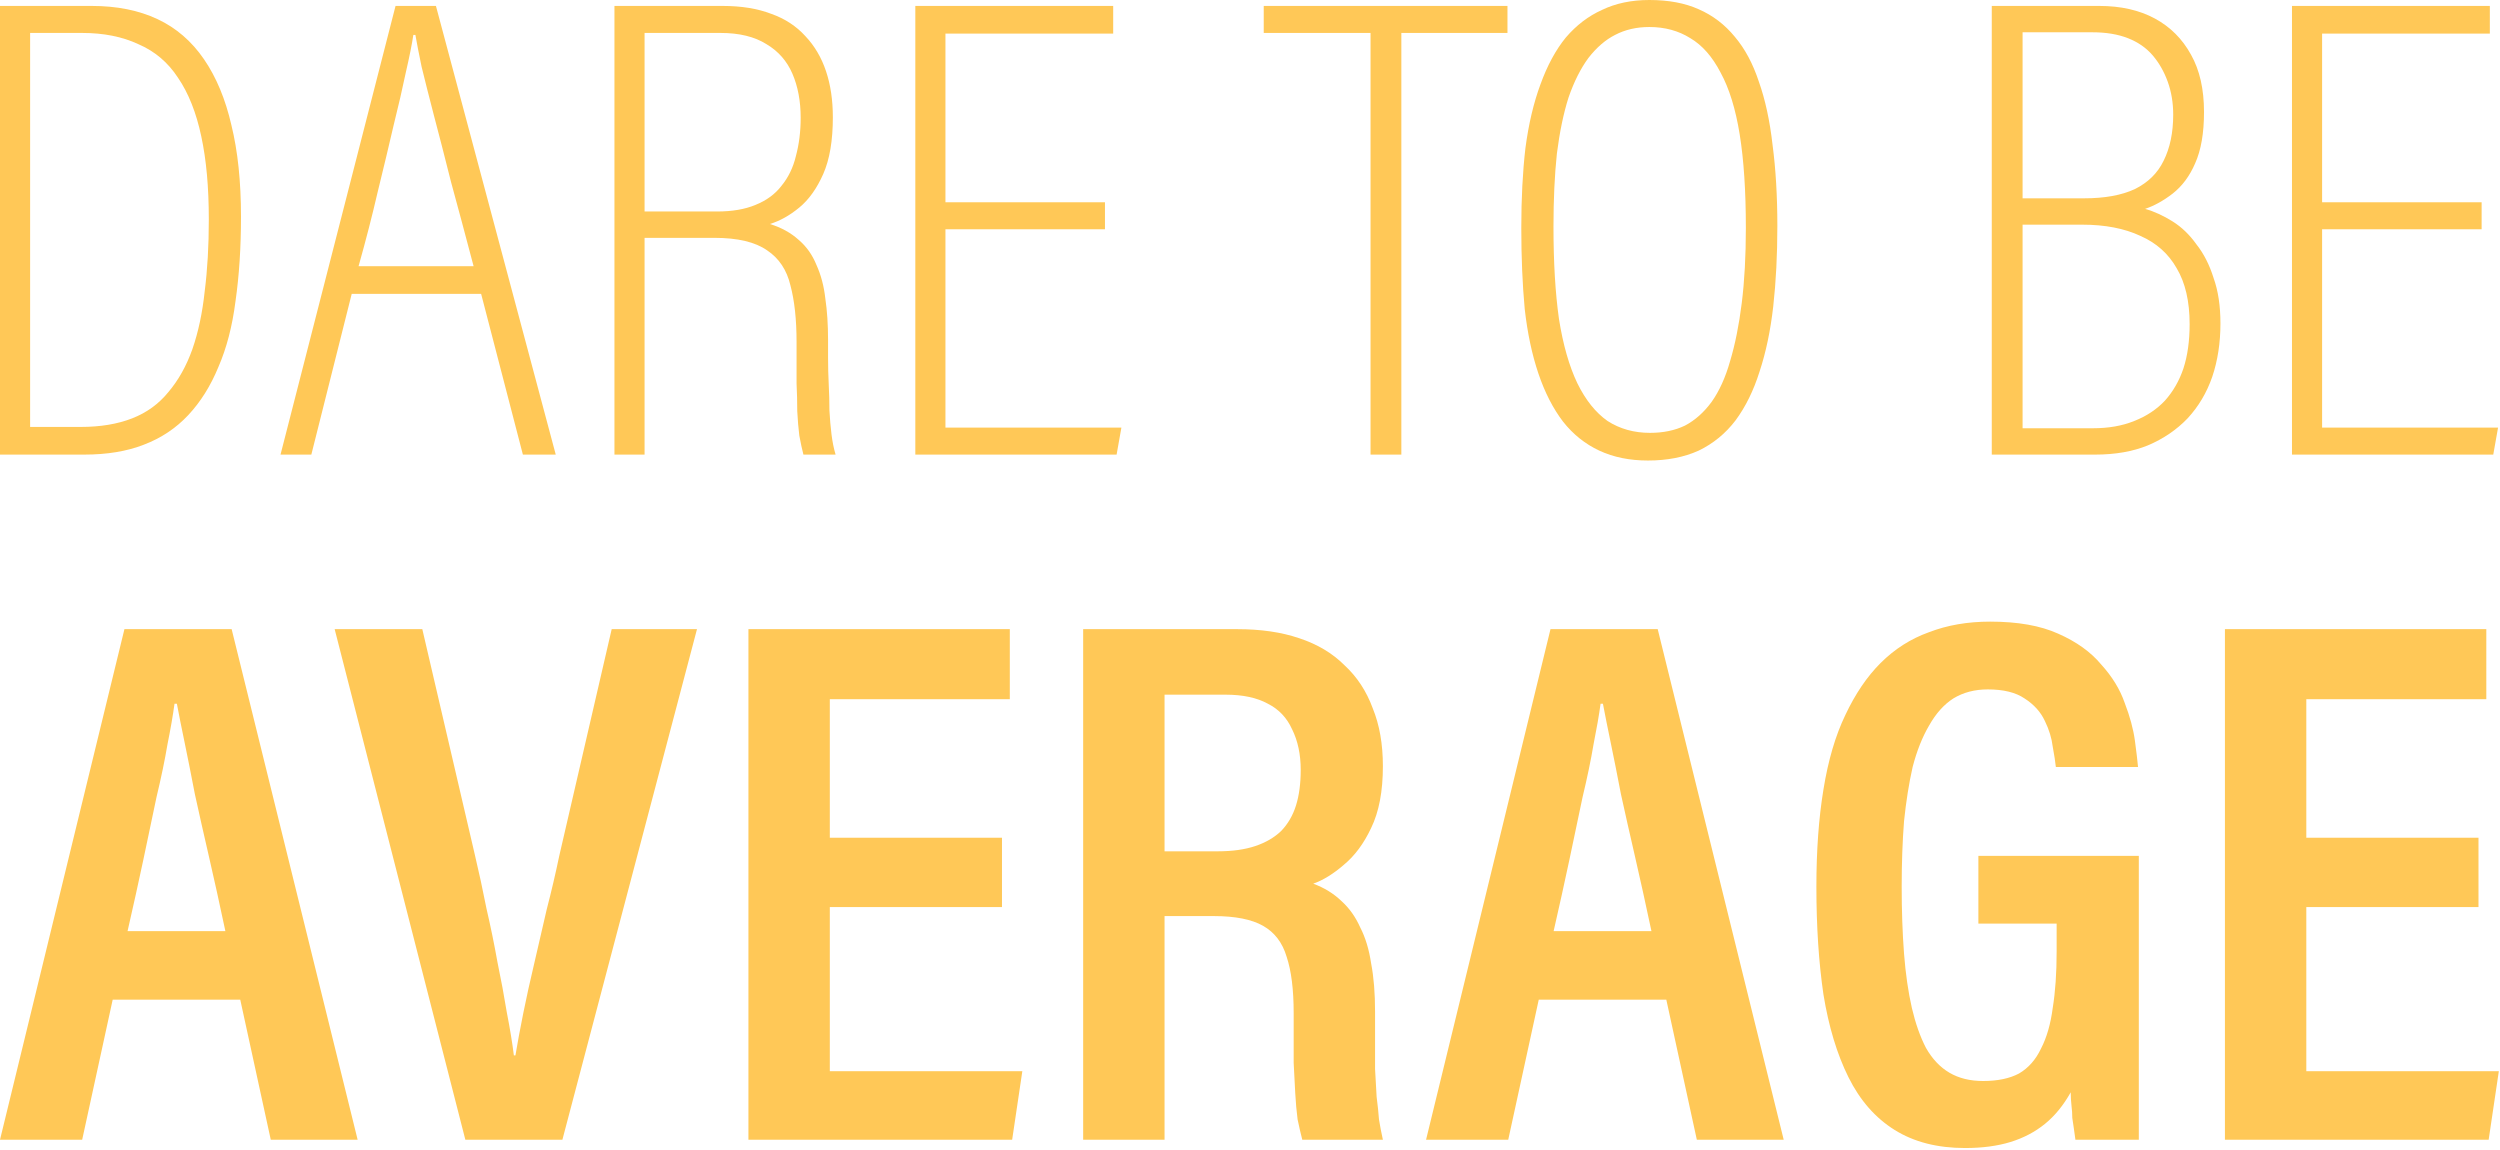
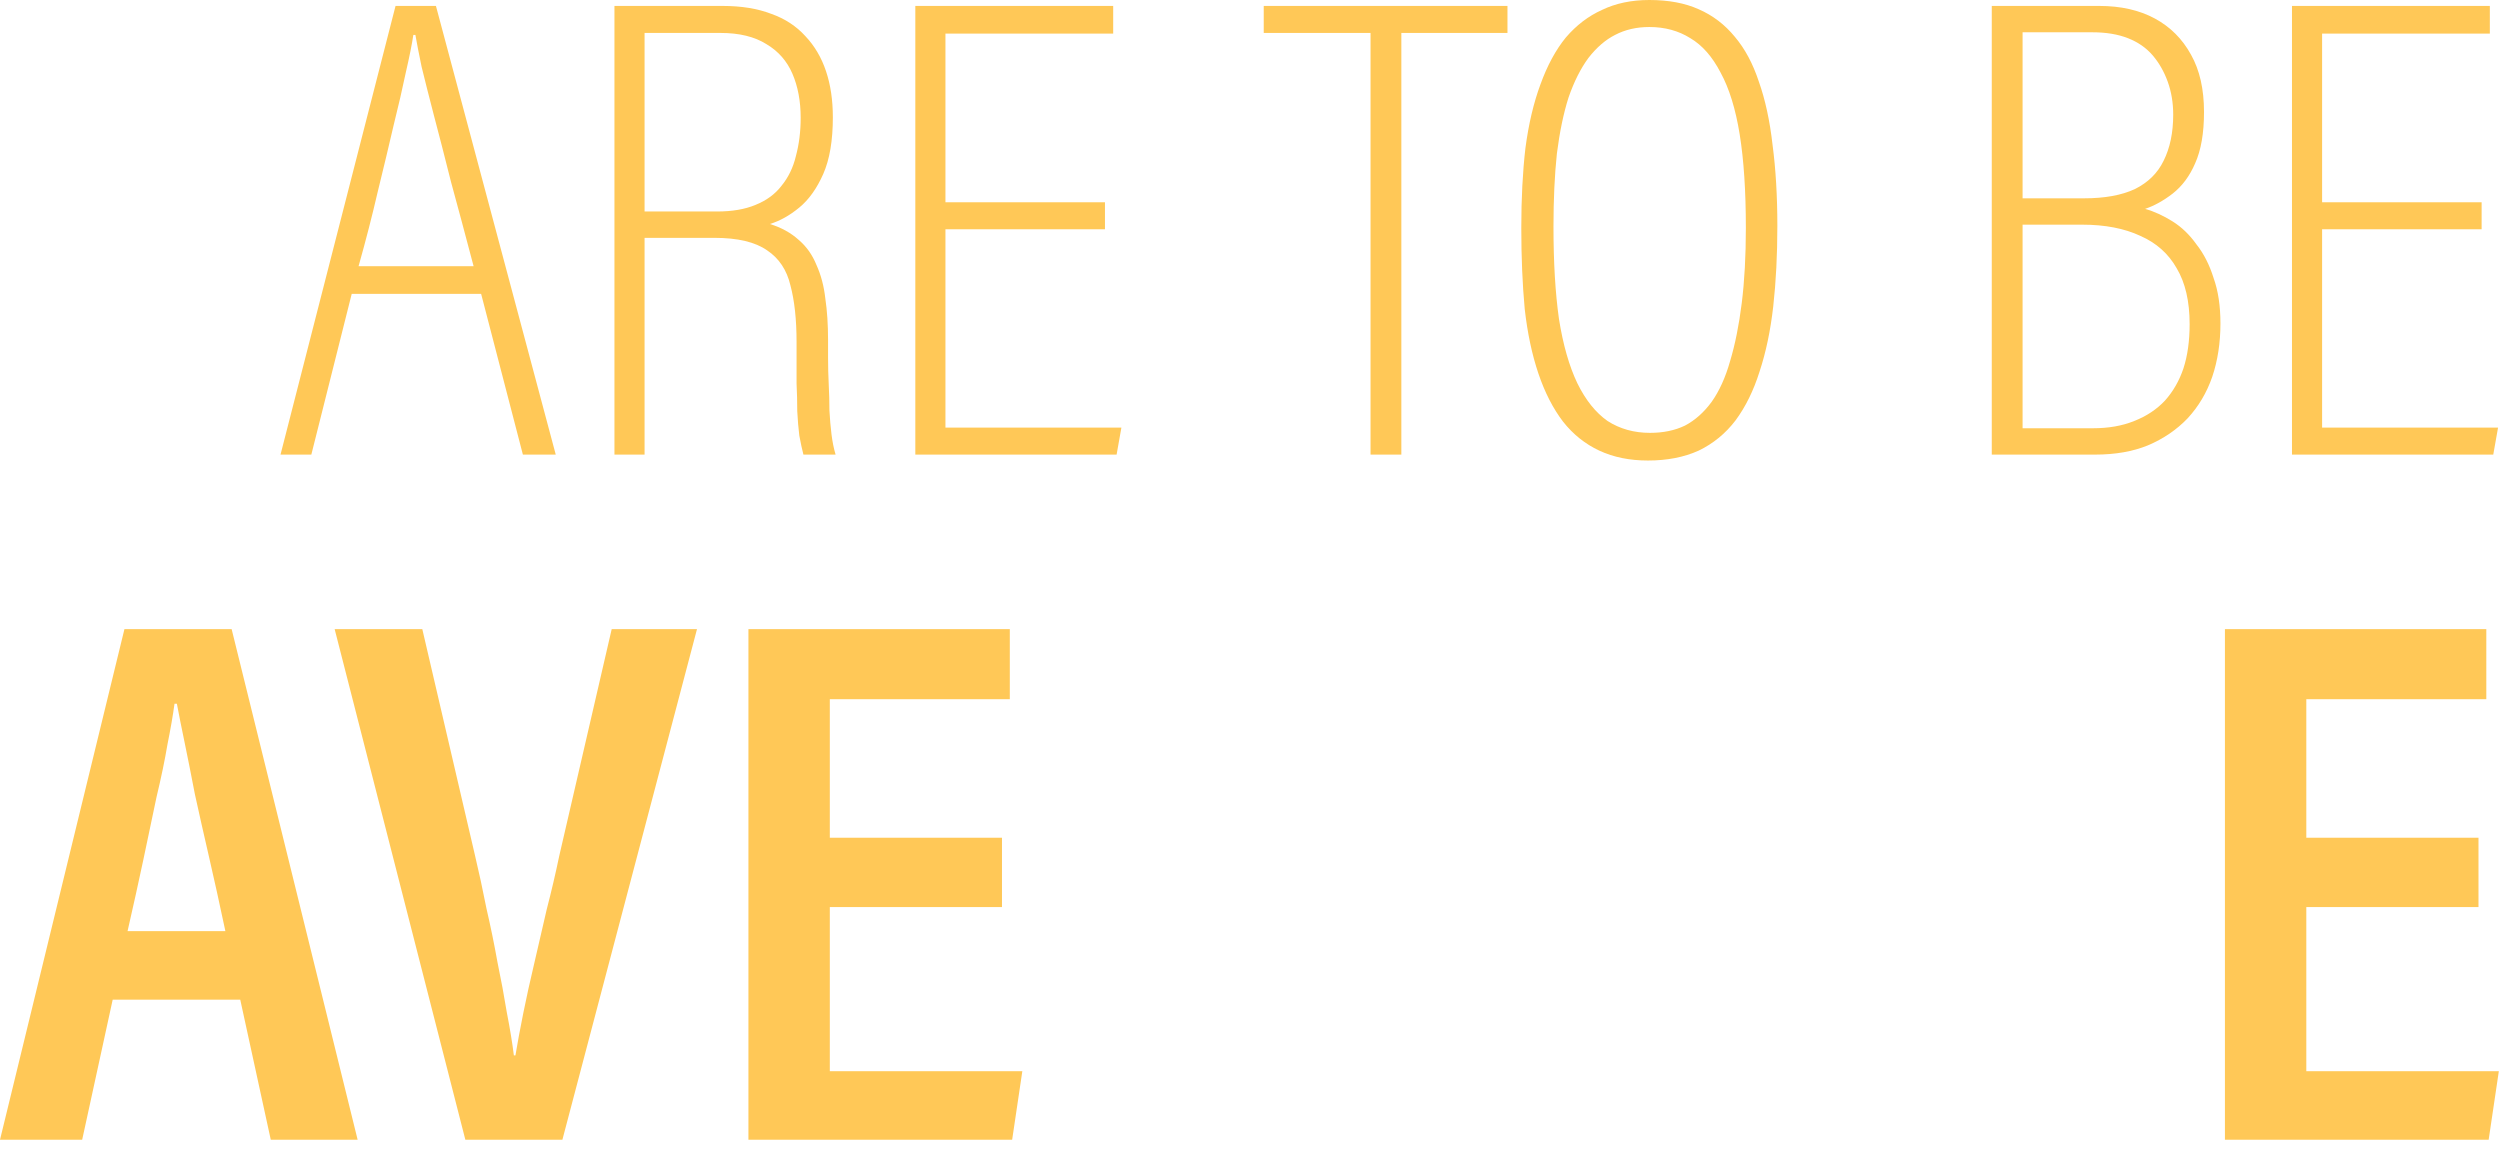
<svg xmlns="http://www.w3.org/2000/svg" width="389" height="179" viewBox="0 0 389 179" fill="none">
  <path d="M385.652 130.355V141.136H358.863V166.68H388.818L387.235 177.344H346.199V97.897H386.87V108.794H358.863V130.355H385.652Z" fill="#FFC857" />
-   <path d="M332.799 133.168V177.344H322.935C322.854 176.719 322.773 176.133 322.692 175.586C322.611 175.039 322.53 174.493 322.448 173.946C322.448 173.321 322.408 172.696 322.327 172.071C322.245 171.368 322.205 170.665 322.205 169.962C321.068 171.993 319.729 173.633 318.186 174.883C316.644 176.133 314.858 177.071 312.829 177.696C310.799 178.32 308.445 178.633 305.766 178.633C301.463 178.633 297.81 177.696 294.807 175.821C291.803 173.946 289.408 171.212 287.622 167.618C285.836 164.025 284.538 159.728 283.726 154.729C282.995 149.729 282.63 144.143 282.63 137.972C282.63 132.348 282.995 127.309 283.726 122.856C284.456 118.325 285.593 114.458 287.135 111.255C288.678 107.974 290.504 105.279 292.615 103.17C294.807 100.983 297.323 99.381 300.165 98.366C303.006 97.272 306.172 96.725 309.663 96.725C313.965 96.725 317.496 97.35 320.256 98.6C323.098 99.85 325.33 101.452 326.954 103.405C328.659 105.279 329.876 107.271 330.607 109.381C331.419 111.49 331.946 113.443 332.19 115.24C332.433 117.036 332.596 118.403 332.677 119.341H319.891C319.81 118.56 319.648 117.505 319.404 116.177C319.242 114.849 318.836 113.521 318.186 112.193C317.537 110.787 316.482 109.615 315.02 108.678C313.64 107.74 311.733 107.271 309.297 107.271C307.268 107.271 305.482 107.74 303.939 108.678C302.478 109.615 301.22 111.021 300.165 112.896C299.109 114.693 298.257 116.841 297.607 119.341C297.039 121.841 296.593 124.653 296.268 127.778C296.024 130.902 295.903 134.301 295.903 137.972C295.903 141.722 296.024 145.198 296.268 148.401C296.512 151.526 296.917 154.338 297.486 156.838C298.054 159.259 298.785 161.33 299.678 163.048C300.652 164.767 301.869 166.056 303.331 166.915C304.792 167.774 306.537 168.204 308.567 168.204C310.84 168.204 312.707 167.813 314.168 167.032C315.629 166.173 316.766 164.884 317.578 163.165C318.471 161.447 319.079 159.338 319.404 156.838C319.81 154.338 320.013 151.409 320.013 148.049V143.714H307.836V133.168H332.799Z" fill="#FFC857" />
-   <path d="M259.278 155.549H239.43L234.681 177.344H221.895L241.257 97.897H257.939L277.544 177.344H264.027L259.278 155.549ZM241.744 144.885H256.965C256.072 140.667 255.219 136.8 254.408 133.285C253.596 129.769 252.865 126.527 252.216 123.559C251.647 120.59 251.12 117.934 250.633 115.591C250.146 113.247 249.74 111.216 249.415 109.497H249.05C248.806 111.294 248.441 113.403 247.954 115.825C247.548 118.247 246.98 120.981 246.249 124.028C245.6 127.074 244.91 130.355 244.179 133.871C243.448 137.308 242.637 140.979 241.744 144.885Z" fill="#FFC857" />
-   <path d="M188.875 142.542H181.204V177.344H168.54V97.897H192.529C196.182 97.897 199.388 98.365 202.148 99.303C204.99 100.24 207.344 101.647 209.211 103.521C211.159 105.318 212.62 107.544 213.595 110.201C214.65 112.778 215.178 115.786 215.178 119.223C215.178 123.129 214.569 126.332 213.351 128.832C212.215 131.254 210.794 133.167 209.089 134.574C207.466 135.98 205.883 136.956 204.34 137.503C206.045 138.128 207.506 139.026 208.724 140.198C209.941 141.292 210.916 142.659 211.646 144.299C212.458 145.862 213.026 147.737 213.351 149.924C213.757 152.033 213.96 154.533 213.96 157.423V160.587C213.96 162.775 213.96 164.688 213.96 166.329C214.041 167.891 214.122 169.337 214.203 170.665C214.366 171.914 214.488 173.086 214.569 174.18C214.731 175.195 214.934 176.25 215.178 177.344H202.635C202.392 176.406 202.148 175.352 201.905 174.18C201.742 172.93 201.621 171.563 201.539 170.079C201.458 168.594 201.377 167.032 201.296 165.392C201.296 163.751 201.296 162.111 201.296 160.47V157.658C201.296 153.986 200.931 151.057 200.2 148.869C199.551 146.682 198.333 145.081 196.547 144.065C194.761 143.05 192.204 142.542 188.875 142.542ZM181.204 108.091V132.464H189.484C191.757 132.464 193.706 132.191 195.329 131.644C196.953 131.097 198.292 130.316 199.348 129.301C200.403 128.207 201.174 126.879 201.661 125.317C202.148 123.754 202.392 121.918 202.392 119.809C202.392 117.387 201.945 115.278 201.052 113.482C200.241 111.685 198.982 110.357 197.278 109.497C195.573 108.56 193.381 108.091 190.702 108.091H181.204Z" fill="#FFC857" />
  <path d="M155.908 130.355V141.136H129.119V166.68H159.074L157.491 177.344H116.455V97.897H157.126V108.794H129.119V130.355H155.908Z" fill="#FFC857" />
  <path d="M87.508 177.344H72.409L52.073 97.897H65.711L73.87 132.933C74.519 135.667 75.128 138.48 75.696 141.37C76.346 144.182 76.914 146.955 77.401 149.69C77.969 152.424 78.457 155.041 78.862 157.541C79.35 160.04 79.715 162.267 79.958 164.22H80.202C80.527 162.267 80.933 160.079 81.42 157.658C81.907 155.236 82.475 152.658 83.124 149.924C83.774 147.112 84.423 144.299 85.073 141.487C85.803 138.675 86.453 135.902 87.021 133.167L95.18 97.897H108.452L87.508 177.344Z" fill="#FFC857" />
  <path d="M37.383 155.549H17.535L12.786 177.344H0L19.361 97.897H36.044L55.648 177.344H42.132L37.383 155.549ZM19.848 144.885H35.069C34.176 140.667 33.324 136.8 32.512 133.285C31.701 129.769 30.97 126.527 30.32 123.559C29.752 120.59 29.225 117.934 28.738 115.591C28.25 113.247 27.845 111.216 27.52 109.497H27.154C26.911 111.294 26.546 113.403 26.059 115.825C25.653 118.247 25.084 120.981 24.354 124.028C23.704 127.074 23.014 130.355 22.284 133.871C21.553 137.308 20.741 140.979 19.848 144.885Z" fill="#FFC857" />
  <path d="M386.141 31.473V35.676H361.319V66.533H388.698L387.952 70.736H356.632V0.923H387.419V5.229H361.319V31.473H386.141Z" fill="#FFC857" />
  <path d="M309.92 70.736V0.923H326.645C329.983 0.923 332.859 1.572 335.274 2.871C337.689 4.17 339.571 6.049 340.92 8.509C342.27 10.901 342.944 13.874 342.944 17.428C342.944 20.709 342.483 23.374 341.56 25.424C340.707 27.406 339.535 28.978 338.044 30.14C336.624 31.234 335.203 32.02 333.783 32.498C335.203 32.908 336.624 33.557 338.044 34.446C339.464 35.334 340.707 36.53 341.773 38.034C342.909 39.469 343.797 41.212 344.436 43.262C345.146 45.244 345.501 47.602 345.501 50.336C345.501 53.343 345.075 56.111 344.223 58.639C343.371 61.1 342.092 63.253 340.388 65.098C338.683 66.875 336.624 68.276 334.209 69.301C331.865 70.258 329.131 70.736 326.006 70.736H309.92ZM314.714 30.858H324.301C327.497 30.858 330.125 30.379 332.185 29.422C334.244 28.397 335.736 26.928 336.659 25.014C337.653 23.032 338.151 20.64 338.151 17.838C338.151 15.993 337.866 14.284 337.298 12.713C336.73 11.141 335.949 9.774 334.955 8.612C333.96 7.45 332.682 6.562 331.119 5.946C329.557 5.331 327.71 5.024 325.58 5.024H314.714V30.858ZM314.714 34.958V66.636H325.686C328.101 66.636 330.232 66.26 332.078 65.508C333.996 64.756 335.594 63.697 336.872 62.33C338.151 60.895 339.109 59.22 339.749 57.307C340.388 55.325 340.707 53.035 340.707 50.438C340.707 46.884 340.033 43.98 338.683 41.724C337.405 39.469 335.523 37.795 333.037 36.701C330.551 35.539 327.533 34.958 323.982 34.958H314.714Z" fill="#FFC857" />
  <path d="M256.635 0C259.618 0 262.175 0.478 264.305 1.435C266.507 2.392 268.389 3.827 269.952 5.741C271.514 7.586 272.757 9.91 273.68 12.712C274.674 15.514 275.385 18.794 275.811 22.553C276.308 26.312 276.556 30.515 276.556 35.163C276.556 39.673 276.343 43.842 275.917 47.67C275.491 51.429 274.781 54.812 273.787 57.819C272.863 60.758 271.621 63.286 270.058 65.405C268.496 67.455 266.578 69.027 264.305 70.121C262.033 71.146 259.405 71.658 256.422 71.658C253.581 71.658 251.06 71.146 248.858 70.121C246.657 69.095 244.775 67.592 243.212 65.61C241.65 63.56 240.371 61.065 239.377 58.126C238.383 55.188 237.672 51.839 237.246 48.08C236.891 44.252 236.714 40.049 236.714 35.47C236.714 30.891 236.927 26.756 237.353 23.066C237.85 19.307 238.631 15.992 239.697 13.122C240.762 10.183 242.076 7.757 243.638 5.843C245.272 3.93 247.154 2.495 249.284 1.538C251.415 0.513 253.865 0 256.635 0ZM256.635 4.203C254.646 4.203 252.871 4.613 251.308 5.433C249.817 6.185 248.432 7.381 247.154 9.021C245.946 10.662 244.917 12.712 244.064 15.172C243.283 17.633 242.679 20.537 242.253 23.886C241.898 27.235 241.721 31.028 241.721 35.265C241.721 40.801 242.005 45.585 242.573 49.617C243.212 53.65 244.171 56.999 245.449 59.664C246.728 62.261 248.29 64.209 250.137 65.507C252.054 66.738 254.256 67.353 256.742 67.353C258.801 67.353 260.612 66.977 262.175 66.225C263.737 65.405 265.122 64.175 266.329 62.534C267.537 60.826 268.496 58.707 269.206 56.178C269.987 53.581 270.591 50.574 271.017 47.157C271.443 43.74 271.656 39.844 271.656 35.47C271.656 29.73 271.336 24.877 270.697 20.913C270.058 16.949 269.064 13.737 267.714 11.277C266.436 8.816 264.874 7.039 263.027 5.946C261.18 4.784 259.05 4.203 256.635 4.203Z" fill="#FFC857" />
  <path d="M213.256 70.736V5.126H196.637V0.923H234.562V5.126H218.05V70.736H213.256Z" fill="#FFC857" />
  <path d="M171.933 31.473V35.676H147.111V66.533H174.49L173.744 70.736H142.424V0.923H173.212V5.229H147.111V31.473H171.933Z" fill="#FFC857" />
  <path d="M111.162 37.009H100.295V70.736H95.608V0.923H112.44C115.352 0.923 117.873 1.333 120.004 2.153C122.134 2.905 123.91 4.067 125.33 5.639C126.751 7.142 127.816 8.954 128.526 11.072C129.236 13.191 129.592 15.583 129.592 18.248C129.592 21.87 129.094 24.809 128.1 27.065C127.106 29.32 125.863 31.063 124.371 32.293C122.88 33.523 121.353 34.377 119.791 34.856C121.566 35.403 123.058 36.223 124.265 37.316C125.472 38.341 126.396 39.64 127.035 41.212C127.745 42.784 128.207 44.526 128.42 46.44C128.704 48.354 128.846 50.507 128.846 52.899V55.666C128.846 57.033 128.881 58.434 128.952 59.87C129.023 61.236 129.059 62.569 129.059 63.868C129.13 65.166 129.236 66.396 129.378 67.558C129.52 68.72 129.734 69.779 130.018 70.736H125.011C124.798 69.916 124.585 68.925 124.371 67.763C124.229 66.602 124.123 65.337 124.052 63.97C124.052 62.535 124.016 61.1 123.945 59.665C123.945 58.229 123.945 56.828 123.945 55.462V53.206C123.945 49.721 123.626 46.782 122.987 44.39C122.418 41.998 121.211 40.187 119.364 38.956C117.518 37.658 114.784 37.009 111.162 37.009ZM100.295 5.126V32.908H111.588C113.931 32.908 115.92 32.566 117.553 31.883C119.258 31.2 120.607 30.209 121.602 28.91C122.667 27.611 123.413 26.074 123.839 24.297C124.336 22.451 124.585 20.47 124.585 18.351C124.585 15.754 124.158 13.464 123.306 11.482C122.454 9.5 121.104 7.963 119.258 6.869C117.411 5.707 115.032 5.126 112.12 5.126H100.295Z" fill="#FFC857" />
  <path d="M74.863 45.722H54.728L48.443 70.736H43.649L61.546 0.923H67.832L86.475 70.736H81.361L74.863 45.722ZM55.794 41.417H73.691C72.412 36.564 71.241 32.19 70.175 28.295C69.181 24.331 68.293 20.88 67.512 17.941C66.731 14.934 66.092 12.405 65.594 10.355C65.168 8.304 64.849 6.664 64.636 5.434H64.316C64.103 6.869 63.712 8.817 63.144 11.277C62.647 13.669 62.008 16.437 61.227 19.581C60.516 22.657 59.7 26.074 58.776 29.833C57.924 33.523 56.93 37.385 55.794 41.417Z" fill="#FFC857" />
-   <path d="M0 70.736V0.923H14.275C18.181 0.923 21.59 1.607 24.502 2.974C27.414 4.34 29.829 6.425 31.746 9.227C33.664 12.029 35.084 15.446 36.008 19.479C37.002 23.511 37.499 28.261 37.499 33.728C37.499 38.512 37.215 42.886 36.647 46.85C36.15 50.746 35.262 54.163 33.984 57.102C32.776 60.041 31.214 62.535 29.296 64.585C27.379 66.636 25.07 68.173 22.372 69.199C19.744 70.224 16.654 70.736 13.103 70.736H0ZM4.687 5.126V66.431H12.571C15.625 66.431 18.288 65.986 20.561 65.098C22.833 64.21 24.715 62.843 26.207 60.997C27.769 59.152 29.012 56.931 29.935 54.334C30.859 51.668 31.498 48.661 31.853 45.312C32.279 41.964 32.492 38.239 32.492 34.138C32.492 29.149 32.102 24.844 31.32 21.221C30.539 17.531 29.332 14.489 27.698 12.098C26.136 9.705 24.076 7.963 21.519 6.869C19.034 5.707 16.122 5.126 12.784 5.126H4.687Z" fill="#FFC857" />
</svg>